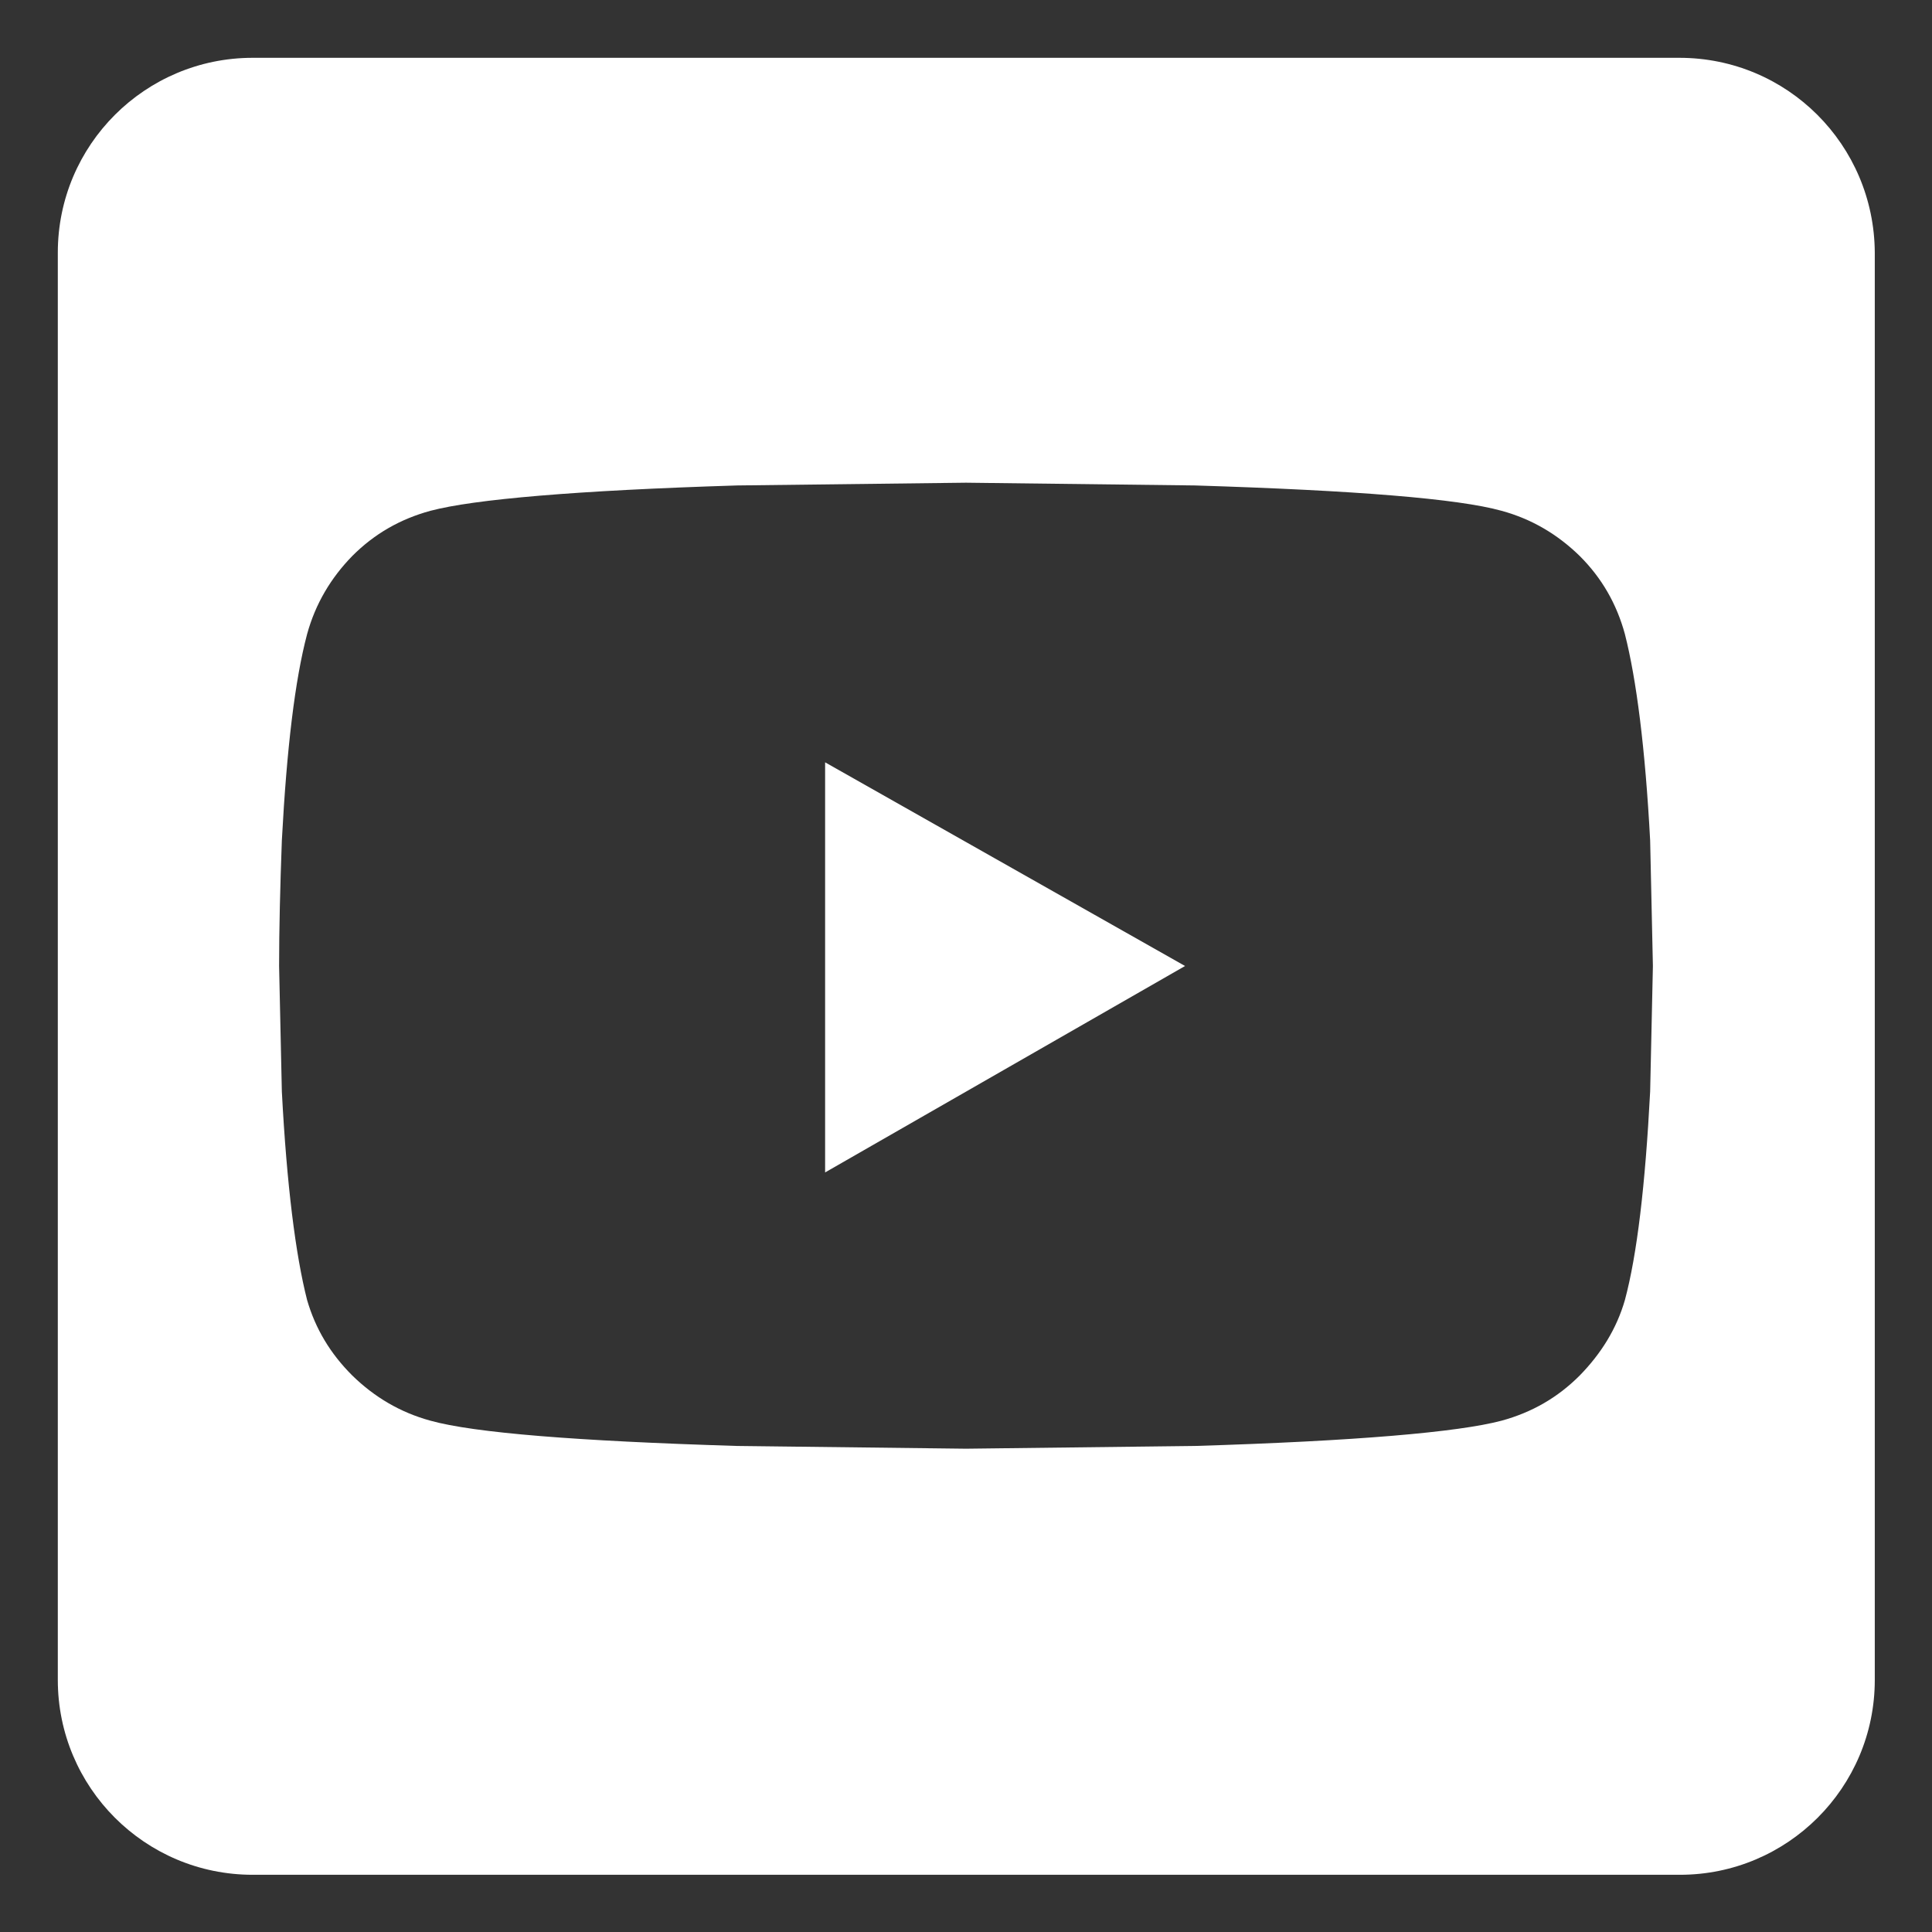
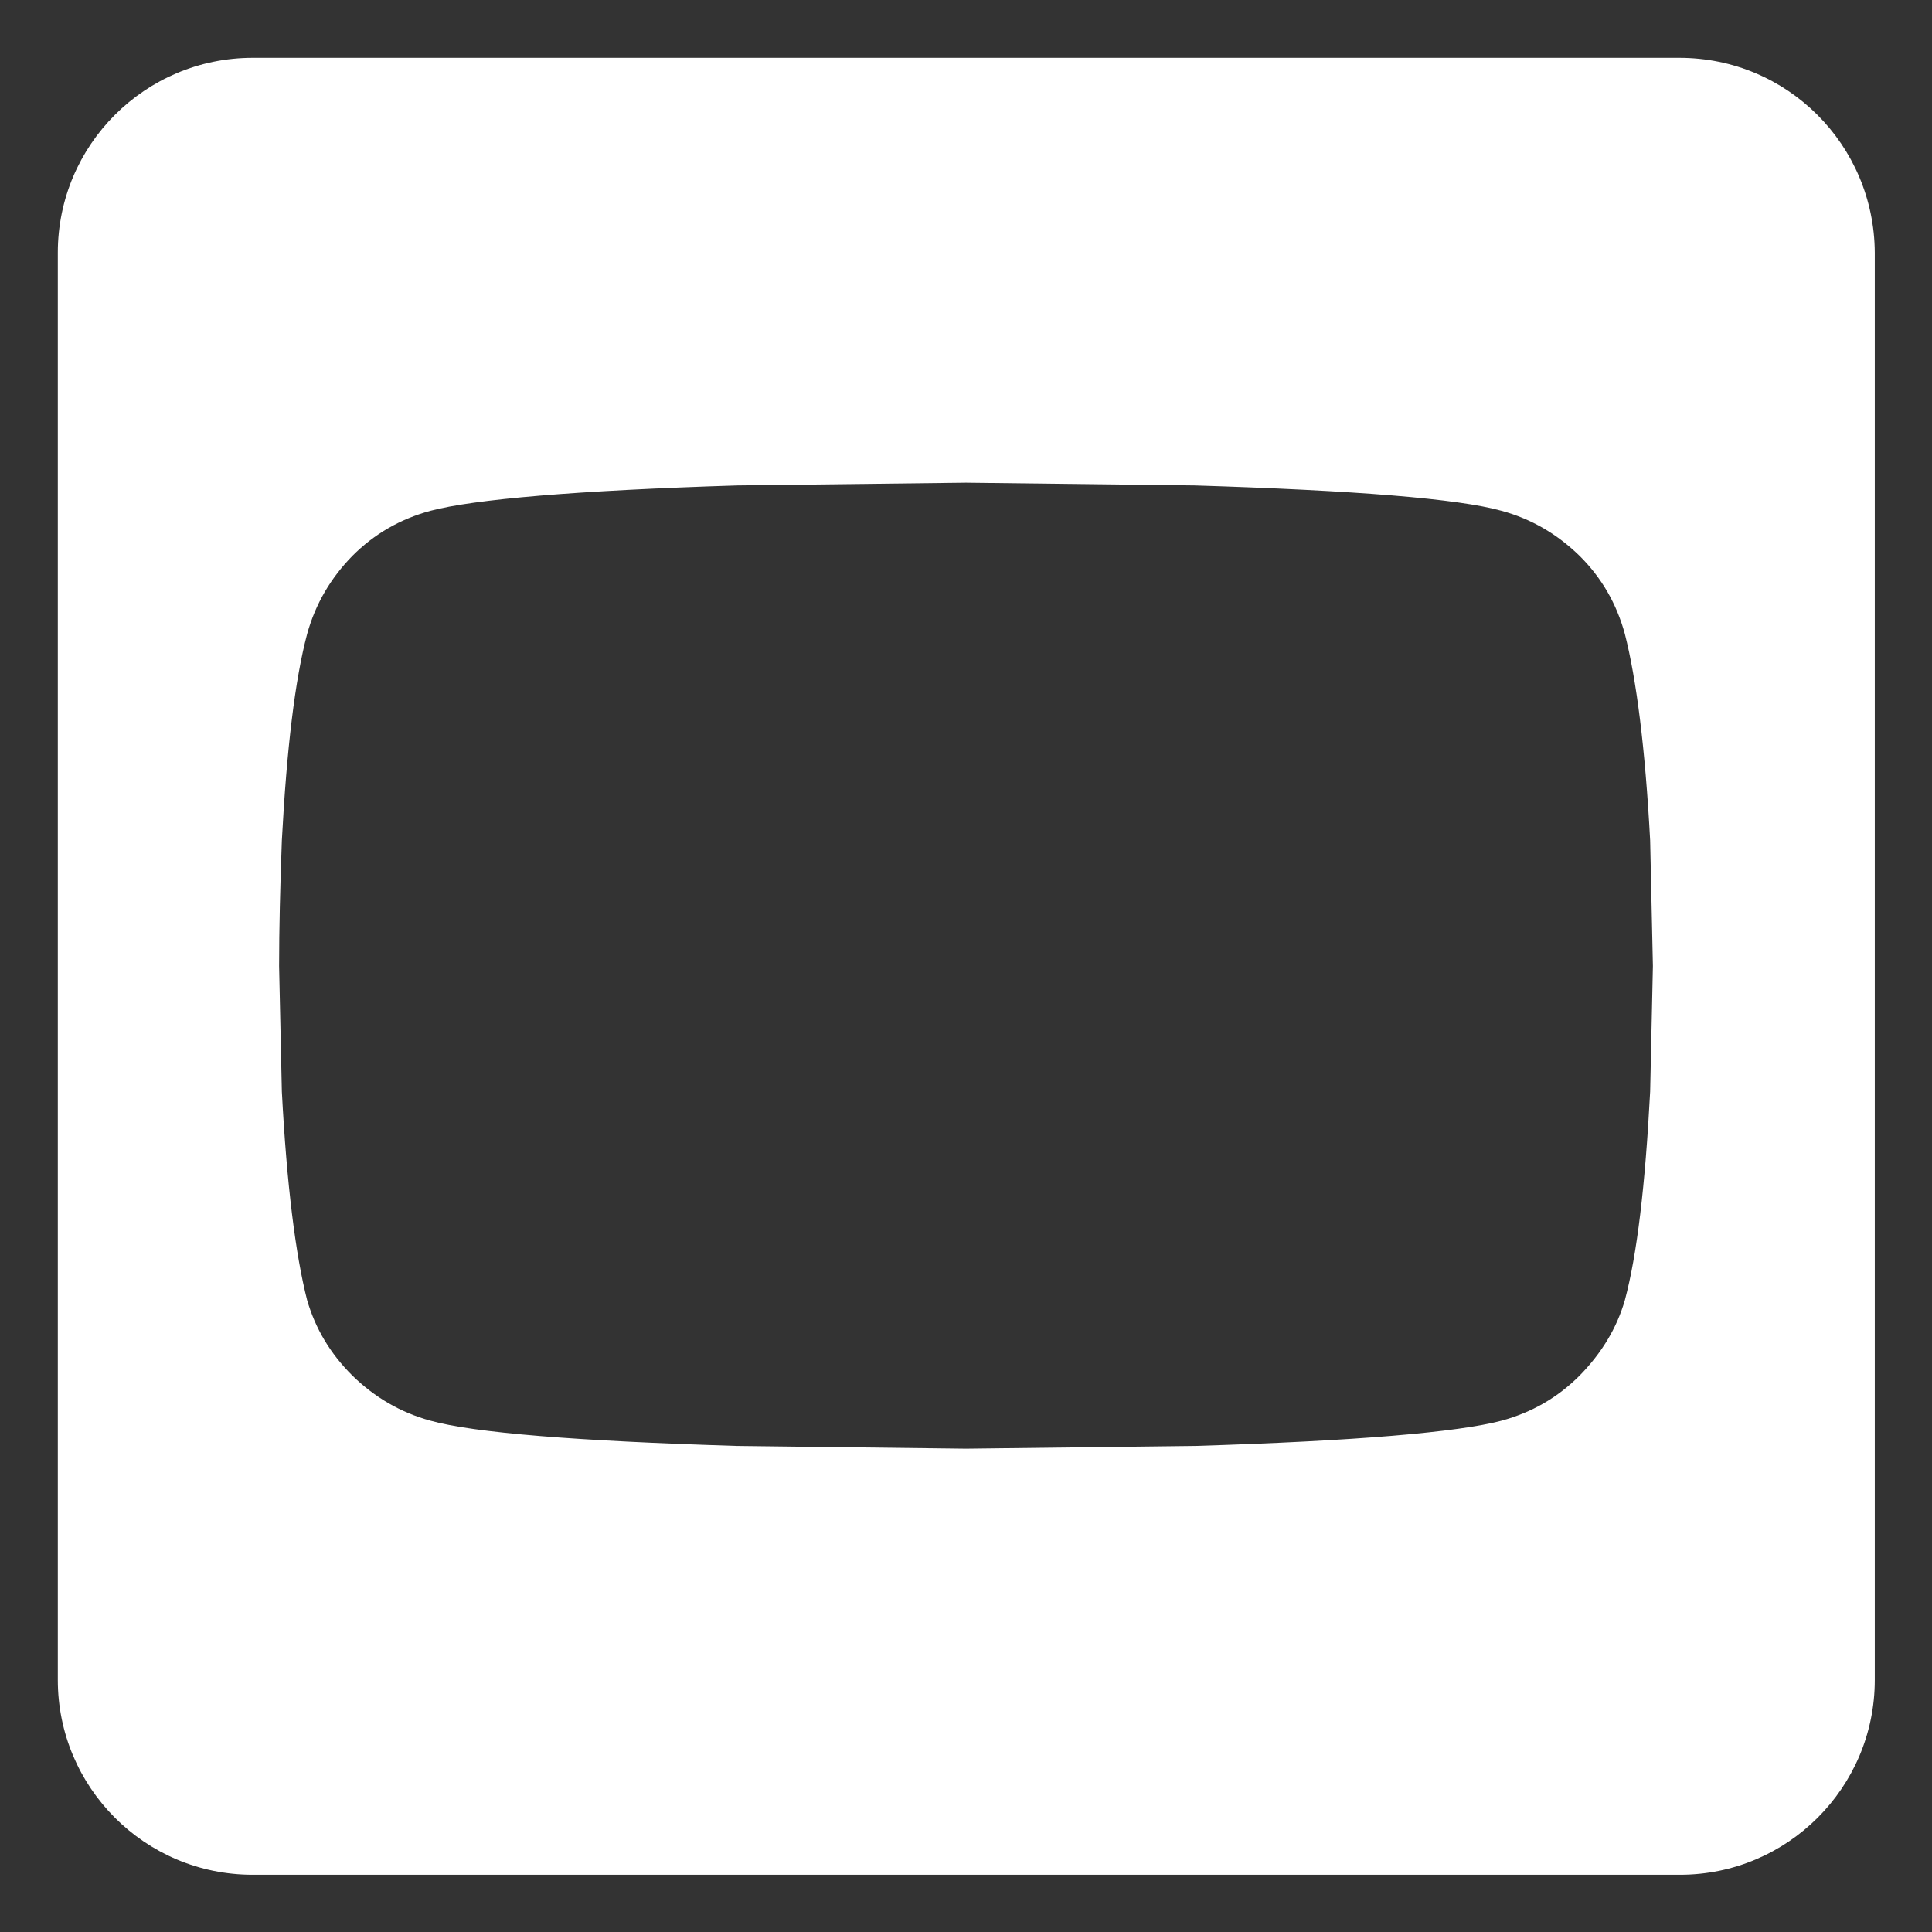
<svg xmlns="http://www.w3.org/2000/svg" width="26" height="26" viewBox="0 0 26 26" fill="none">
  <rect x="0" y="0" width="26" height="26" fill="#333333" stroke="none" />
  <path d="M22.6 0.778H3.4C1.956 0.778 0.778 1.948 0.778 3.4V22.608C0.778 24.052 1.948 25.23 3.4 25.23H22.608C24.052 25.23 25.23 24.059 25.23 22.608V3.4C25.222 1.948 24.052 0.778 22.6 0.778ZM22.207 14.689C22.141 15.956 22.03 16.889 21.867 17.496C21.756 17.881 21.548 18.215 21.259 18.511C20.963 18.808 20.615 19.008 20.207 19.119C19.622 19.274 18.244 19.393 16.081 19.459L13 19.496L9.919 19.459C7.756 19.393 6.378 19.282 5.793 19.119C5.385 19.008 5.037 18.8 4.741 18.511C4.444 18.215 4.245 17.881 4.133 17.496C3.978 16.889 3.859 15.948 3.793 14.689L3.756 13C3.756 12.504 3.77 11.941 3.793 11.311C3.859 10.067 3.97 9.148 4.133 8.533C4.245 8.126 4.452 7.778 4.741 7.482C5.037 7.185 5.385 6.985 5.793 6.874C6.378 6.719 7.756 6.6 9.919 6.533L13 6.496L16.081 6.533C18.244 6.6 19.622 6.711 20.207 6.874C20.615 6.985 20.963 7.193 21.259 7.482C21.556 7.778 21.756 8.126 21.867 8.533C22.022 9.141 22.141 10.067 22.207 11.311L22.244 13L22.207 14.689Z" fill="white" />
-   <path d="M11.104 15.778L15.948 13L11.104 10.259V15.778Z" fill="white" />
</svg>